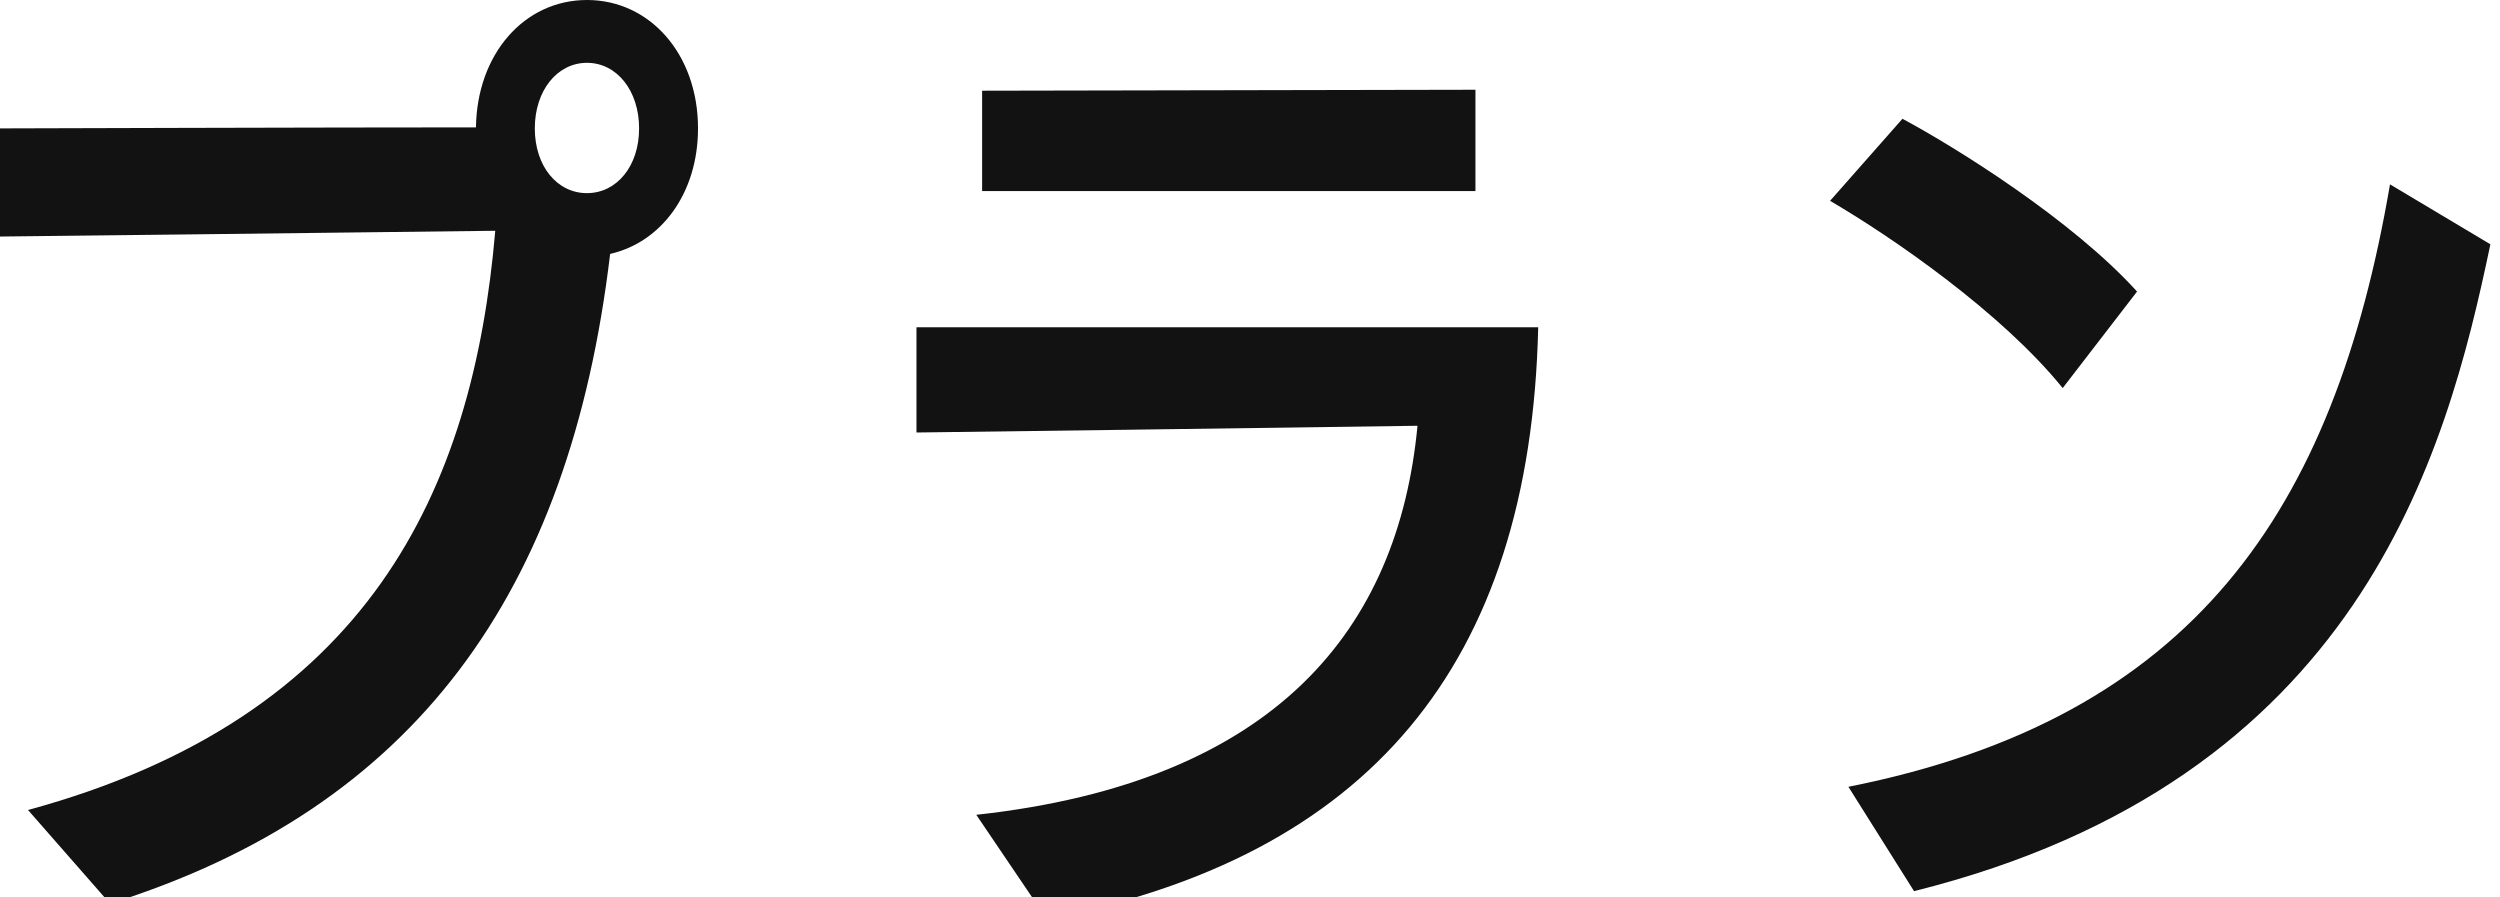
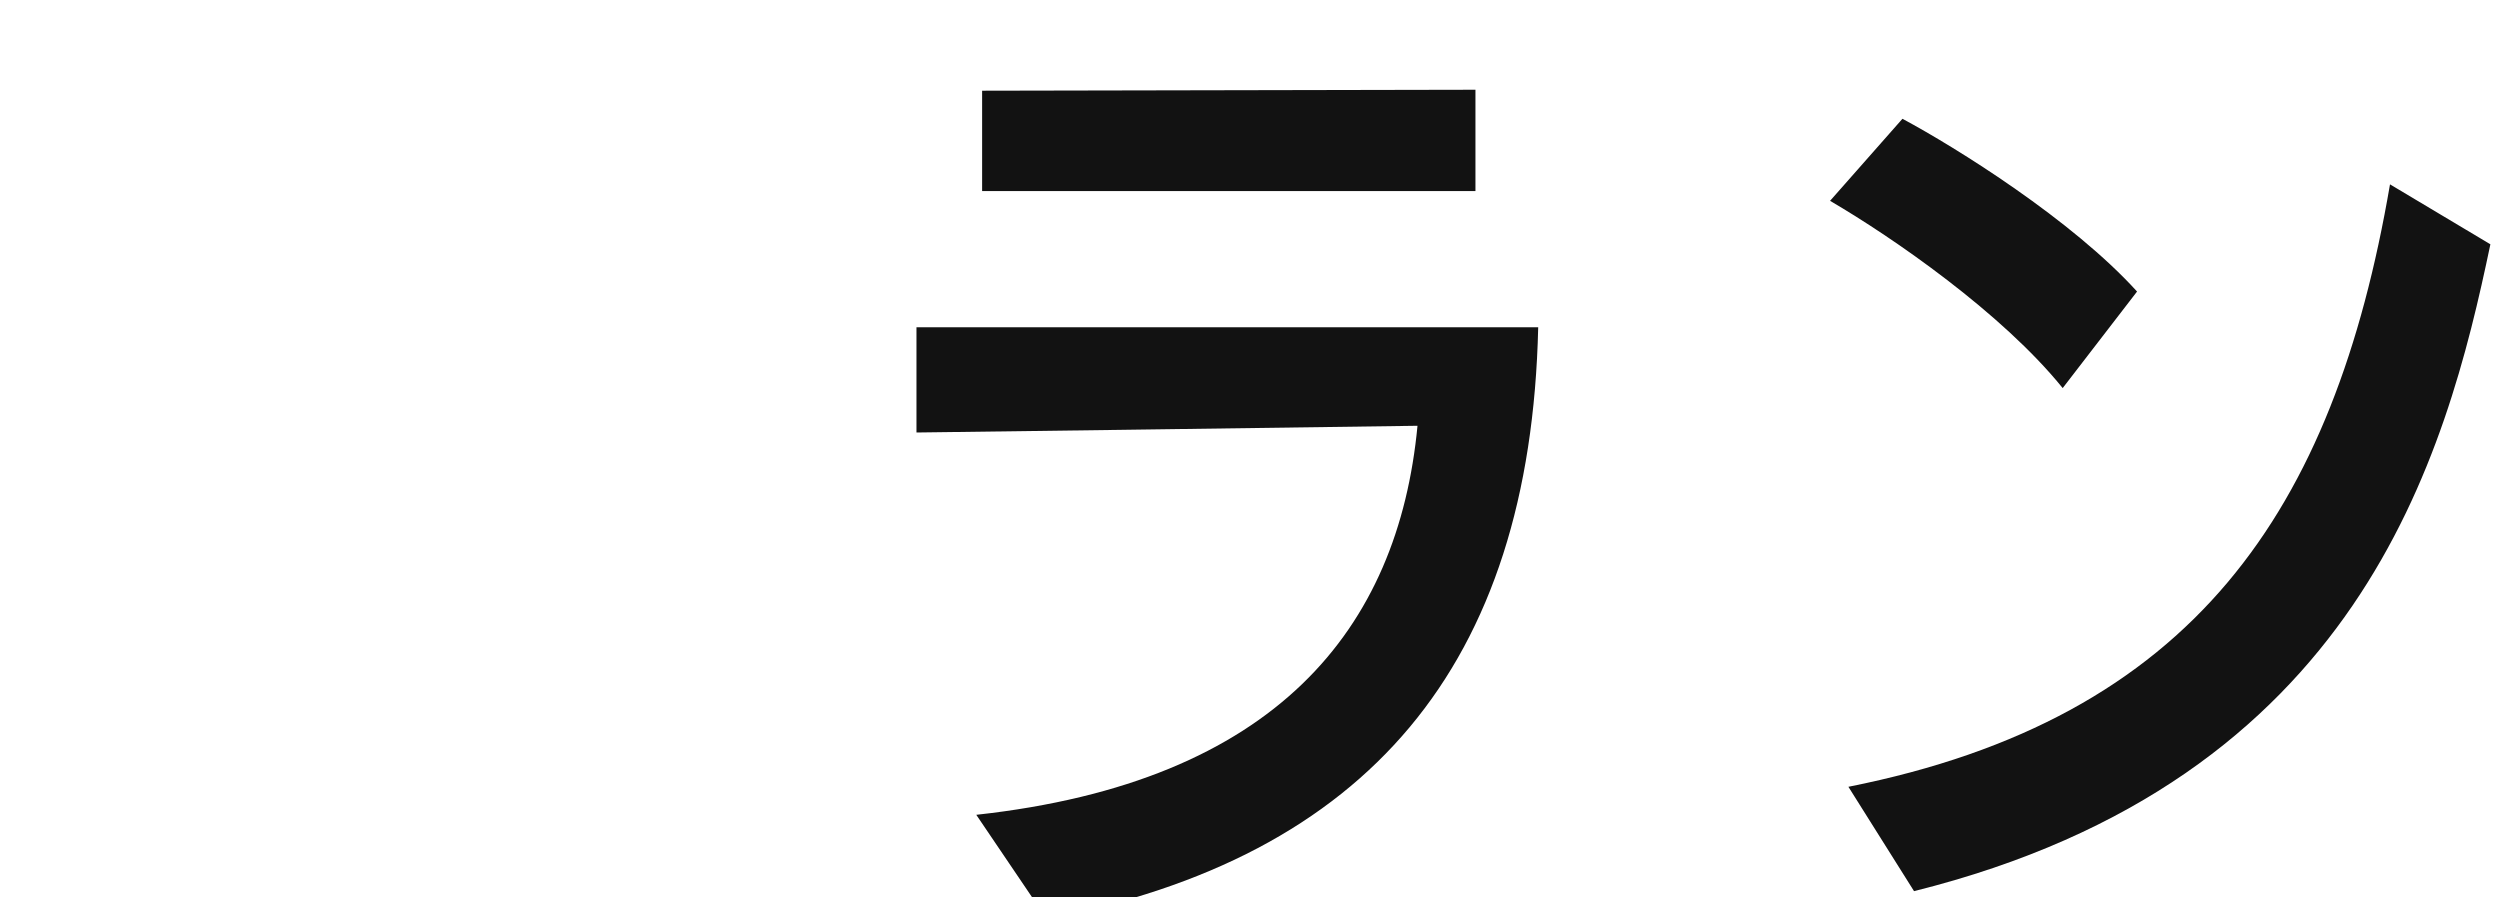
<svg xmlns="http://www.w3.org/2000/svg" version="1.1" x="0px" y="0px" width="39px" height="14px" viewBox="0 0 39 14" enable-background="new 0 0 39 14" xml:space="preserve">
  <defs>
</defs>
-   <path fill="#121212" d="M0.437,12.636C5.753,11.19,7.379,7.651,7.726,3.6C5.407,3.63,0,3.69,0,3.69V2.003  c0,0,5.181-0.016,7.425-0.016C7.44,0.843,8.178,0,9.157,0s1.732,0.843,1.732,2.003c0,1.01-0.572,1.777-1.371,1.958  c-0.632,5.302-3.057,8.645-7.801,10.136L0.437,12.636z M9.97,2.003c0-0.588-0.347-1.023-0.813-1.023S8.343,1.415,8.343,2.003  s0.347,1.01,0.813,1.01S9.97,2.591,9.97,2.003z" />
  <path fill="#121212" d="M15.23,12.711c4.684-0.513,6.582-2.907,6.883-6.069c-2.168,0.03-7.59,0.105-7.816,0.105V5.105h9.699  c-0.121,5.286-2.666,8.269-7.666,9.231L15.23,12.711z M15.321,2.981V1.415L23.017,1.4v1.581H15.321z" />
  <path fill="#121212" d="M32.178,6.054c-0.949-1.174-2.65-2.349-3.629-2.921l1.129-1.28c0.843,0.451,2.651,1.581,3.66,2.695  L32.178,6.054z M28.835,12.274c5.376-1.069,7.575-4.293,8.449-9.398l1.566,0.935c-0.693,3.313-2.048,8.358-8.991,10.091  L28.835,12.274z" />
</svg>